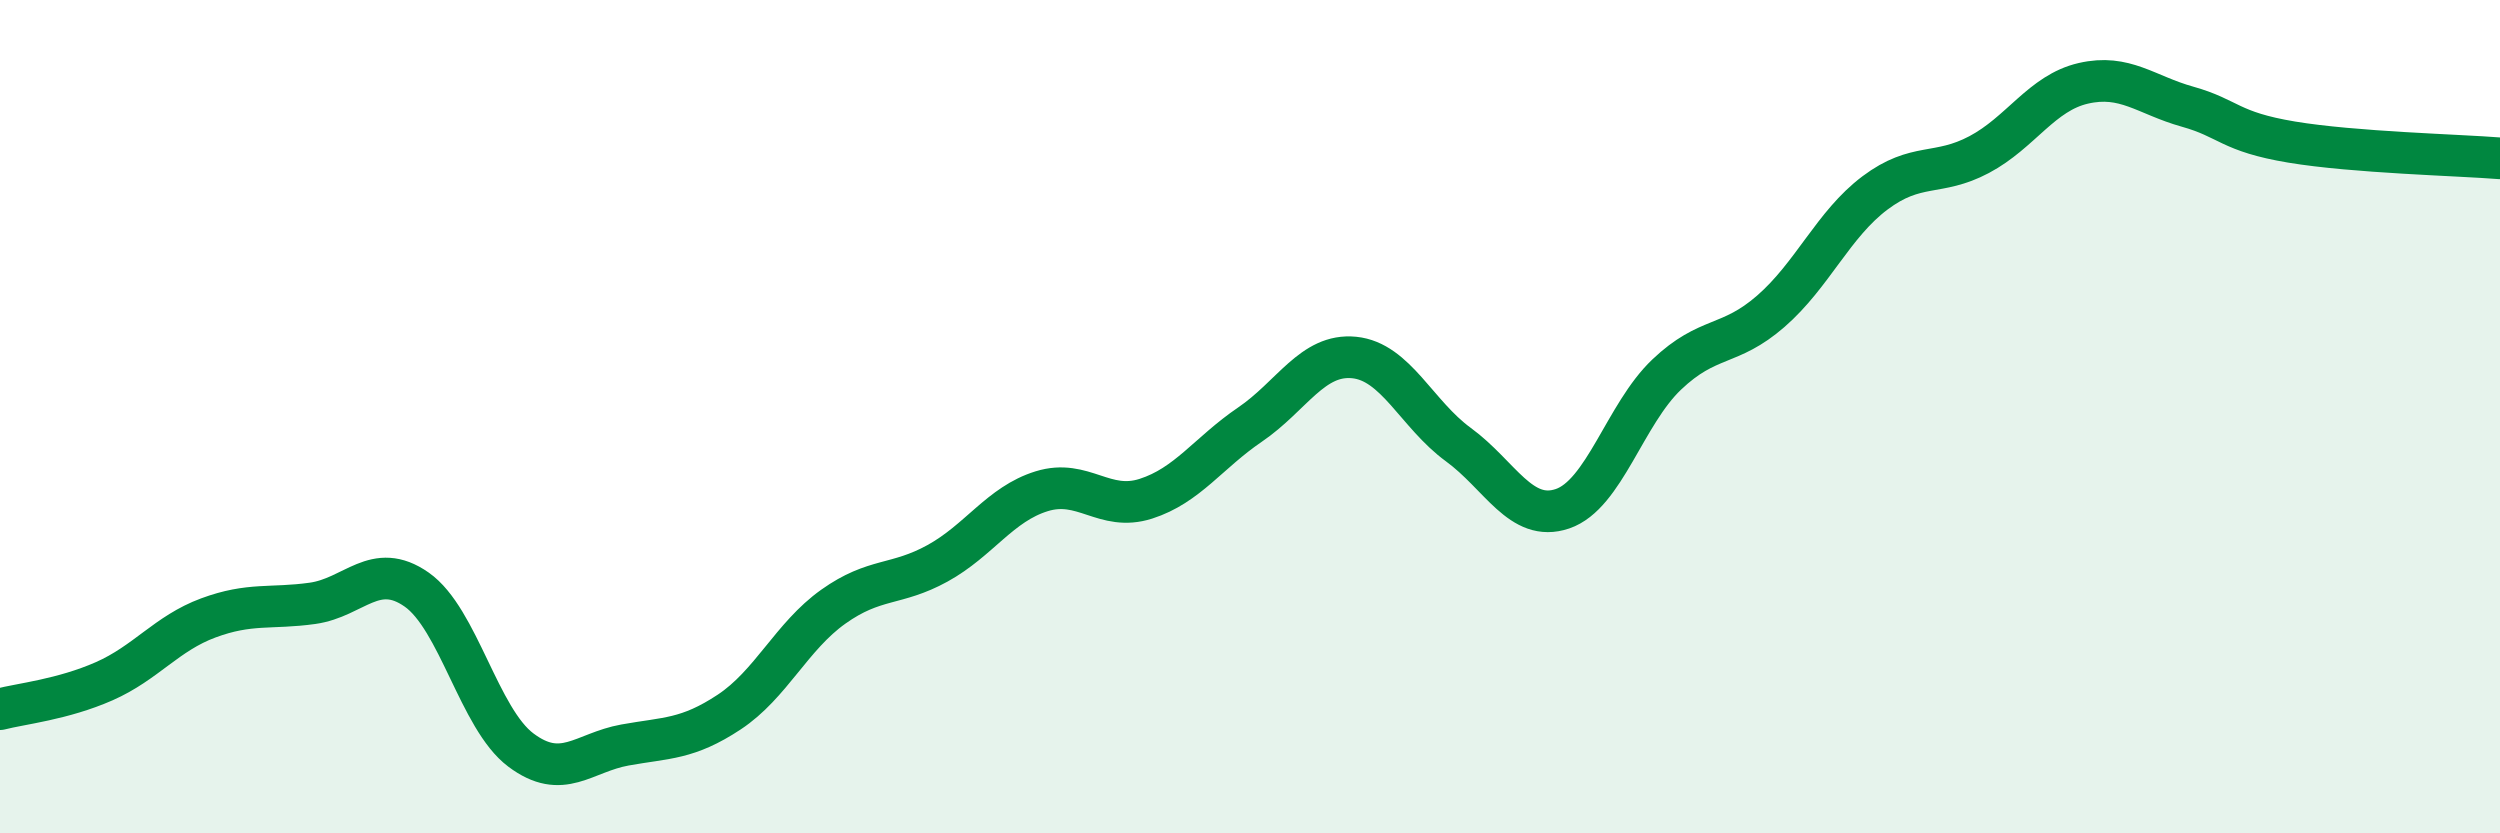
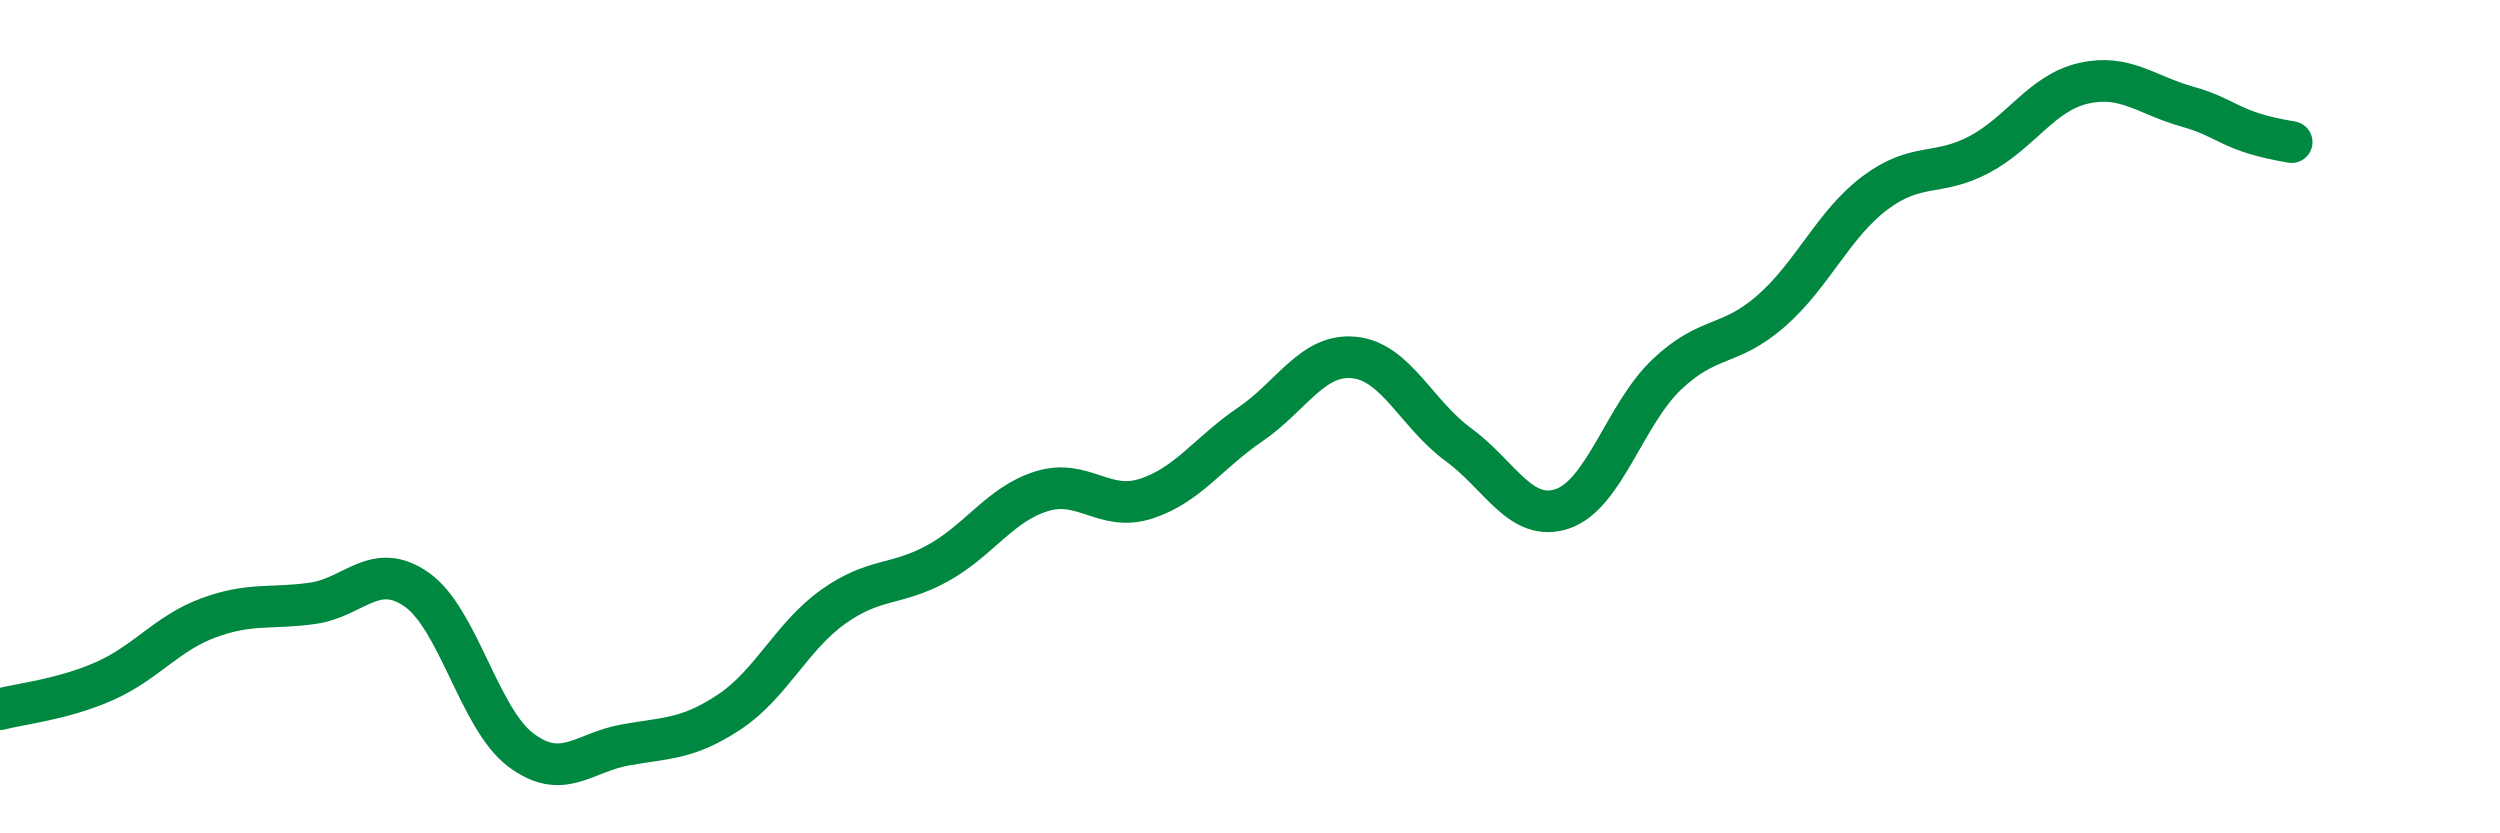
<svg xmlns="http://www.w3.org/2000/svg" width="60" height="20" viewBox="0 0 60 20">
-   <path d="M 0,17.02 C 0.5,16.89 1.5,16.79 2.5,16.35 C 3.5,15.91 4,15.2 5,14.83 C 6,14.46 6.5,14.62 7.5,14.48 C 8.5,14.34 9,13.45 10,14.15 C 11,14.85 11.5,17.25 12.5,18 C 13.5,18.75 14,18.06 15,17.88 C 16,17.7 16.5,17.75 17.5,17.09 C 18.5,16.43 19,15.27 20,14.56 C 21,13.85 21.5,14.07 22.5,13.52 C 23.5,12.97 24,12.1 25,11.79 C 26,11.48 26.5,12.29 27.5,11.97 C 28.5,11.65 29,10.87 30,10.19 C 31,9.51 31.5,8.48 32.5,8.58 C 33.5,8.68 34,9.94 35,10.67 C 36,11.4 36.5,12.55 37.5,12.21 C 38.5,11.87 39,9.94 40,8.99 C 41,8.04 41.5,8.34 42.5,7.47 C 43.5,6.6 44,5.38 45,4.63 C 46,3.88 46.5,4.24 47.5,3.71 C 48.5,3.18 49,2.23 50,2 C 51,1.77 51.5,2.28 52.5,2.56 C 53.5,2.84 53.5,3.16 55,3.41 C 56.5,3.66 59,3.72 60,3.8L60 20L0 20Z" fill="#008740" opacity="0.1" stroke-linecap="round" stroke-linejoin="round" />
-   <path d="M 0,17.02 C 0.5,16.89 1.5,16.79 2.5,16.35 C 3.5,15.91 4,15.2 5,14.83 C 6,14.46 6.5,14.62 7.5,14.48 C 8.5,14.34 9,13.45 10,14.15 C 11,14.85 11.5,17.25 12.5,18 C 13.5,18.75 14,18.06 15,17.88 C 16,17.7 16.5,17.75 17.5,17.09 C 18.5,16.43 19,15.27 20,14.56 C 21,13.85 21.5,14.07 22.5,13.52 C 23.5,12.97 24,12.1 25,11.79 C 26,11.48 26.5,12.29 27.5,11.97 C 28.5,11.65 29,10.87 30,10.19 C 31,9.51 31.5,8.48 32.5,8.58 C 33.5,8.68 34,9.94 35,10.67 C 36,11.4 36.5,12.55 37.5,12.21 C 38.5,11.87 39,9.94 40,8.99 C 41,8.04 41.5,8.34 42.5,7.47 C 43.5,6.6 44,5.38 45,4.63 C 46,3.88 46.5,4.24 47.5,3.71 C 48.5,3.18 49,2.23 50,2 C 51,1.77 51.5,2.28 52.5,2.56 C 53.5,2.84 53.5,3.16 55,3.41 C 56.5,3.66 59,3.72 60,3.8" stroke="#008740" stroke-width="1" fill="none" stroke-linecap="round" stroke-linejoin="round" />
+   <path d="M 0,17.02 C 0.5,16.89 1.5,16.79 2.5,16.35 C 3.5,15.91 4,15.2 5,14.83 C 6,14.46 6.5,14.62 7.5,14.48 C 8.5,14.34 9,13.45 10,14.15 C 11,14.85 11.5,17.25 12.5,18 C 13.5,18.75 14,18.06 15,17.88 C 16,17.7 16.5,17.75 17.5,17.09 C 18.5,16.43 19,15.27 20,14.56 C 21,13.85 21.5,14.07 22.5,13.52 C 23.5,12.97 24,12.1 25,11.79 C 26,11.48 26.5,12.29 27.5,11.97 C 28.5,11.65 29,10.87 30,10.19 C 31,9.51 31.5,8.48 32.5,8.58 C 33.5,8.68 34,9.94 35,10.67 C 36,11.4 36.5,12.55 37.5,12.21 C 38.5,11.87 39,9.94 40,8.99 C 41,8.04 41.5,8.34 42.5,7.47 C 43.5,6.6 44,5.38 45,4.63 C 46,3.88 46.5,4.24 47.5,3.71 C 48.5,3.18 49,2.23 50,2 C 51,1.77 51.5,2.28 52.5,2.56 C 53.5,2.84 53.5,3.16 55,3.41 " stroke="#008740" stroke-width="1" fill="none" stroke-linecap="round" stroke-linejoin="round" />
</svg>